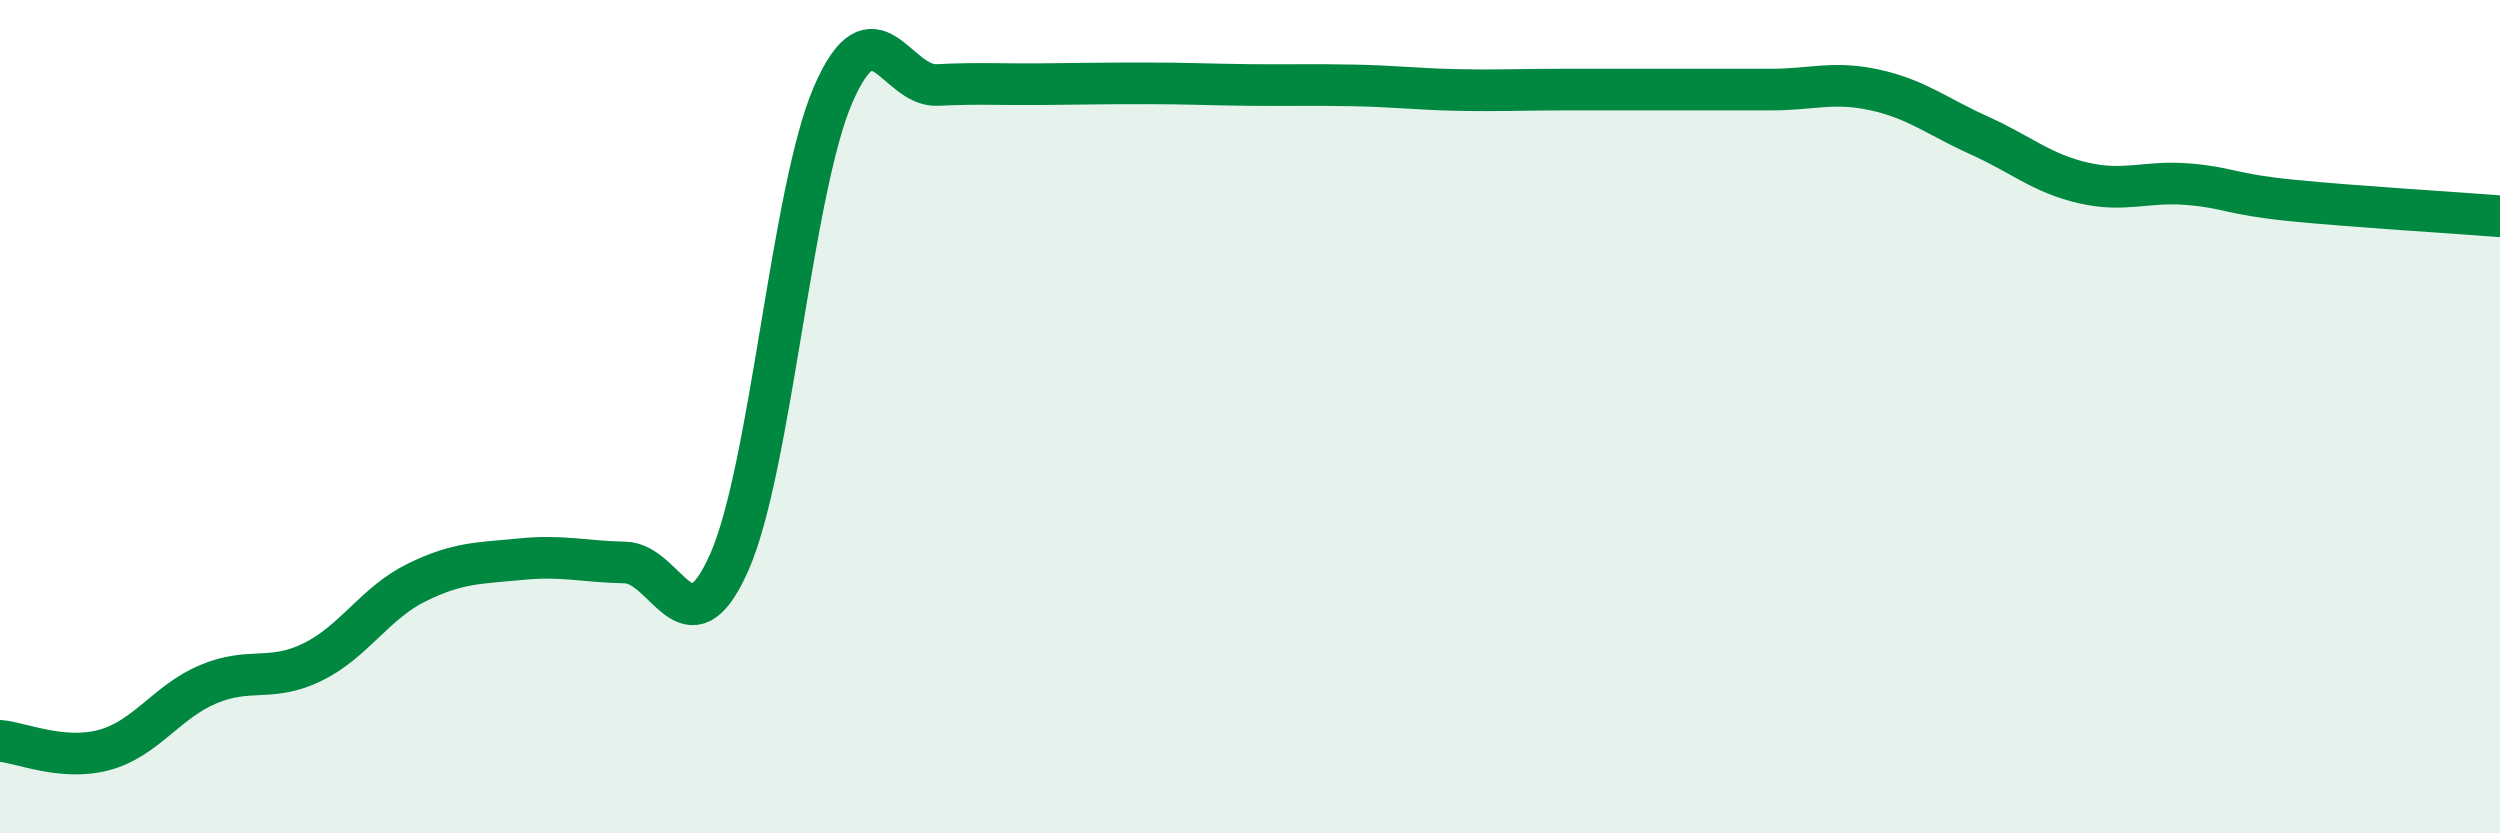
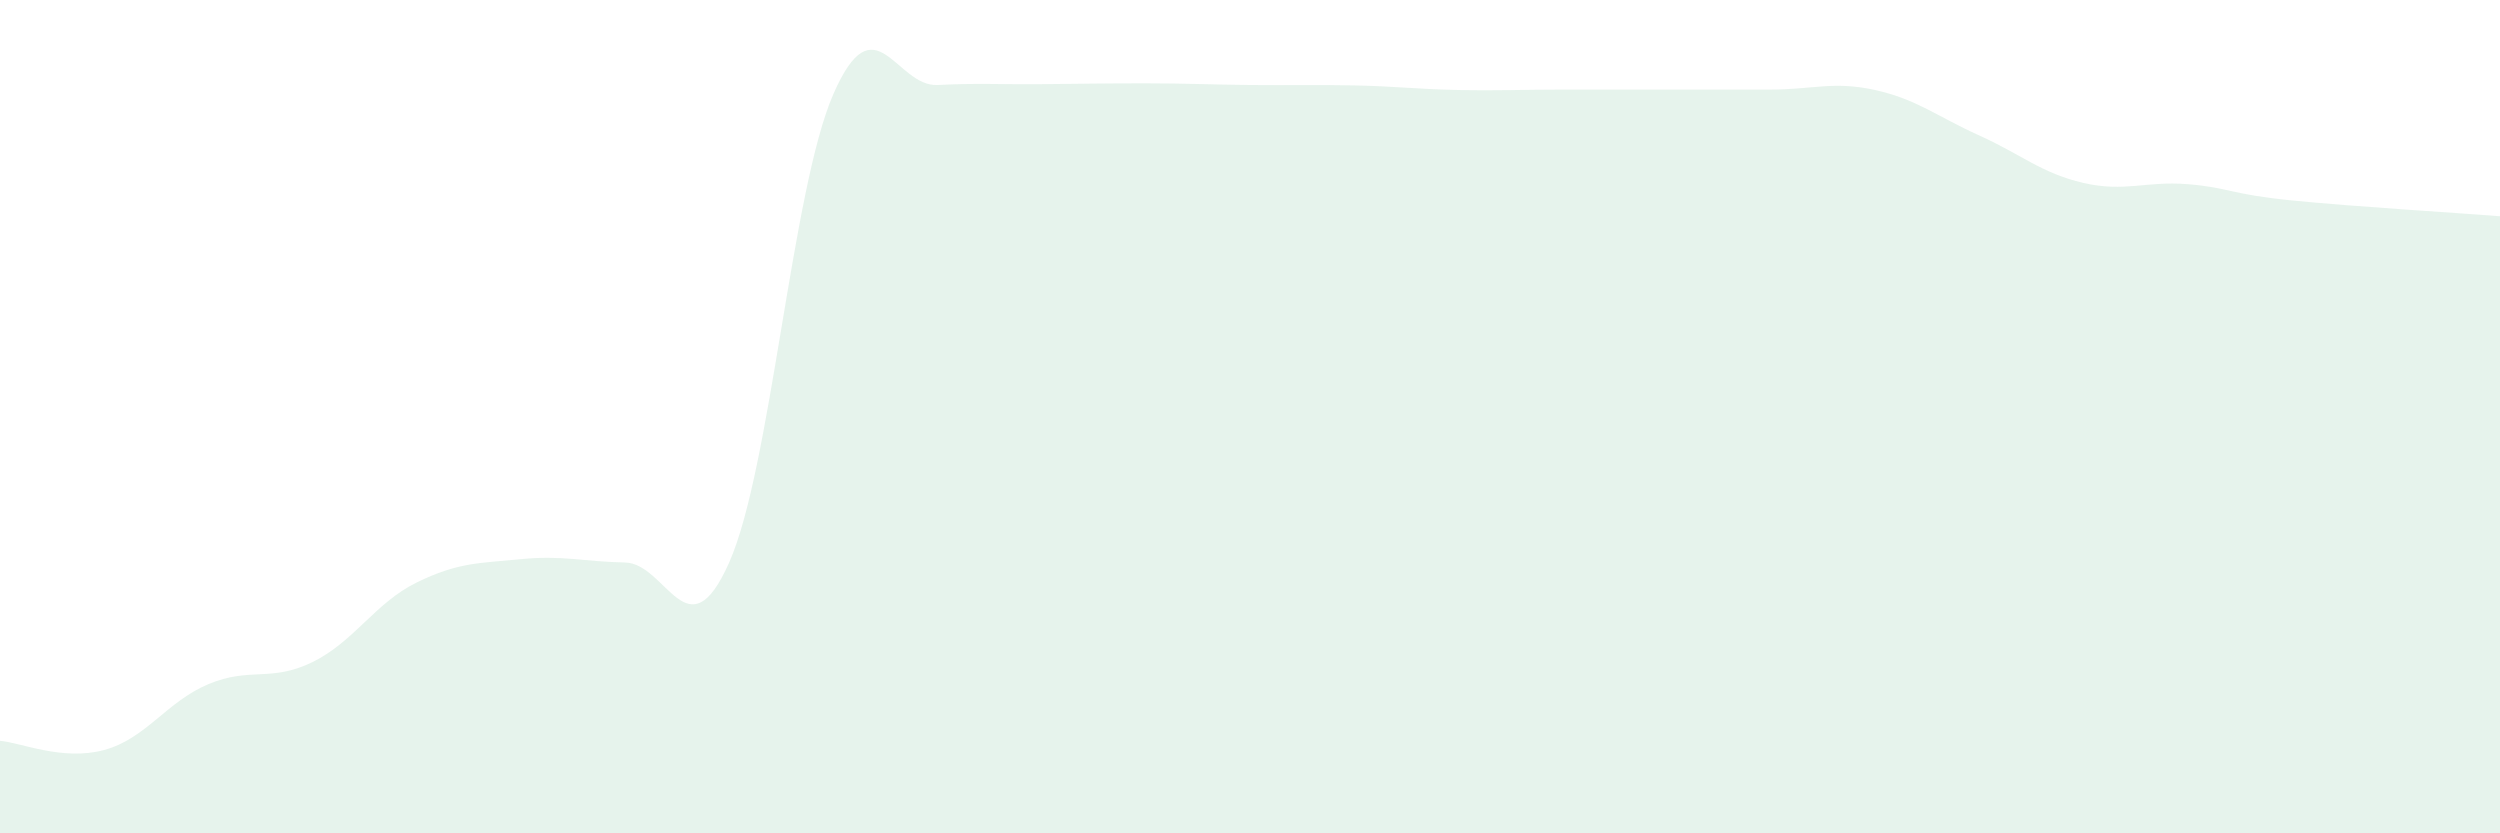
<svg xmlns="http://www.w3.org/2000/svg" width="60" height="20" viewBox="0 0 60 20">
  <path d="M 0,17.78 C 0.5,17.82 1.5,18.27 2.5,18 C 3.5,17.73 4,16.84 5,16.42 C 6,16 6.5,16.38 7.5,15.89 C 8.5,15.4 9,14.47 10,13.98 C 11,13.49 11.5,13.52 12.5,13.42 C 13.5,13.32 14,13.48 15,13.5 C 16,13.52 16.5,15.75 17.5,13.5 C 18.5,11.25 19,4.55 20,2.26 C 21,-0.03 21.5,2.09 22.5,2.04 C 23.5,1.99 24,2.03 25,2.02 C 26,2.01 26.5,2 27.5,2 C 28.5,2 29,2.03 30,2.04 C 31,2.05 31.5,2.03 32.5,2.05 C 33.5,2.07 34,2.14 35,2.16 C 36,2.18 36.5,2.15 37.5,2.15 C 38.5,2.15 39,2.15 40,2.15 C 41,2.15 41.5,2.15 42.5,2.15 C 43.5,2.15 44,1.94 45,2.16 C 46,2.38 46.5,2.8 47.5,3.25 C 48.5,3.7 49,4.16 50,4.39 C 51,4.62 51.5,4.34 52.5,4.42 C 53.5,4.5 53.5,4.66 55,4.81 C 56.5,4.96 59,5.11 60,5.19L60 20L0 20Z" fill="#008740" opacity="0.1" stroke-linecap="round" stroke-linejoin="round" />
-   <path d="M 0,17.78 C 0.5,17.82 1.5,18.27 2.5,18 C 3.5,17.73 4,16.84 5,16.42 C 6,16 6.5,16.38 7.5,15.89 C 8.5,15.4 9,14.47 10,13.98 C 11,13.49 11.5,13.52 12.5,13.42 C 13.5,13.32 14,13.48 15,13.5 C 16,13.52 16.5,15.75 17.5,13.5 C 18.5,11.25 19,4.55 20,2.26 C 21,-0.03 21.5,2.09 22.5,2.04 C 23.5,1.99 24,2.03 25,2.02 C 26,2.01 26.5,2 27.5,2 C 28.5,2 29,2.03 30,2.04 C 31,2.05 31.5,2.03 32.5,2.05 C 33.5,2.07 34,2.14 35,2.16 C 36,2.18 36.5,2.15 37.5,2.15 C 38.5,2.15 39,2.15 40,2.15 C 41,2.15 41.5,2.15 42.5,2.15 C 43.5,2.15 44,1.94 45,2.16 C 46,2.38 46.5,2.8 47.5,3.25 C 48.5,3.7 49,4.16 50,4.39 C 51,4.62 51.5,4.34 52.5,4.42 C 53.5,4.5 53.5,4.66 55,4.81 C 56.5,4.96 59,5.11 60,5.19" stroke="#008740" stroke-width="1" fill="none" stroke-linecap="round" stroke-linejoin="round" />
</svg>